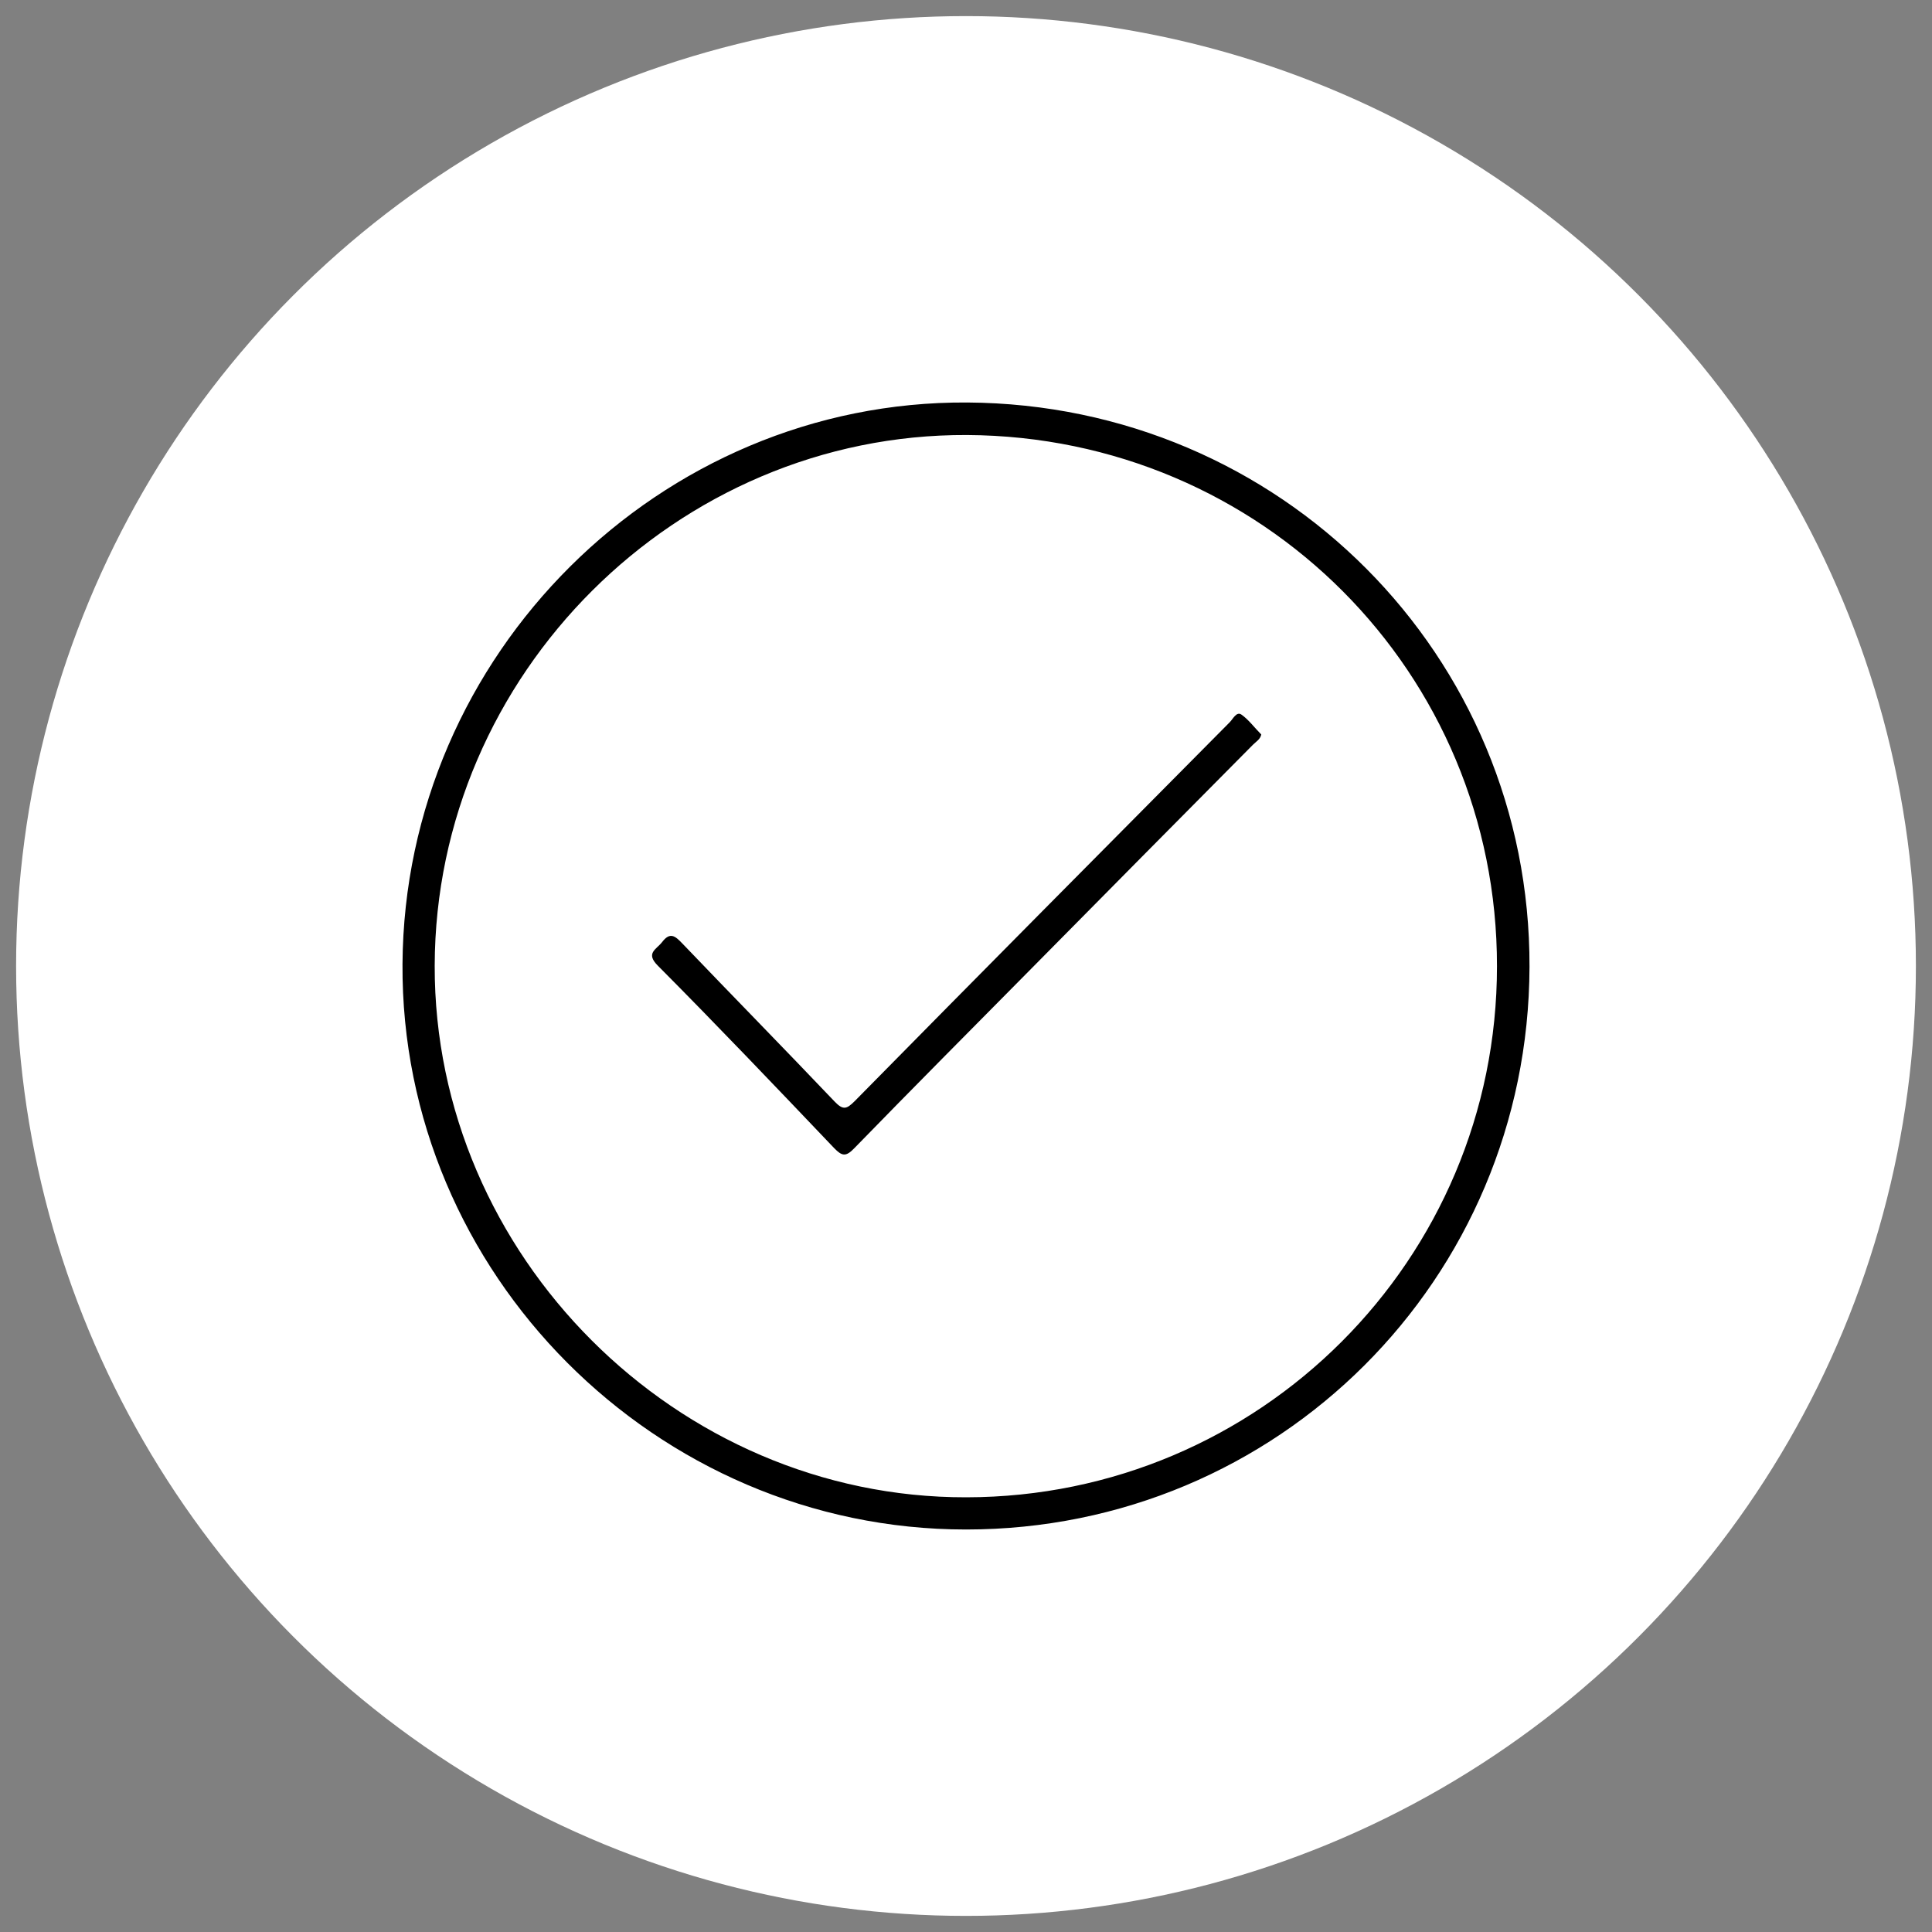
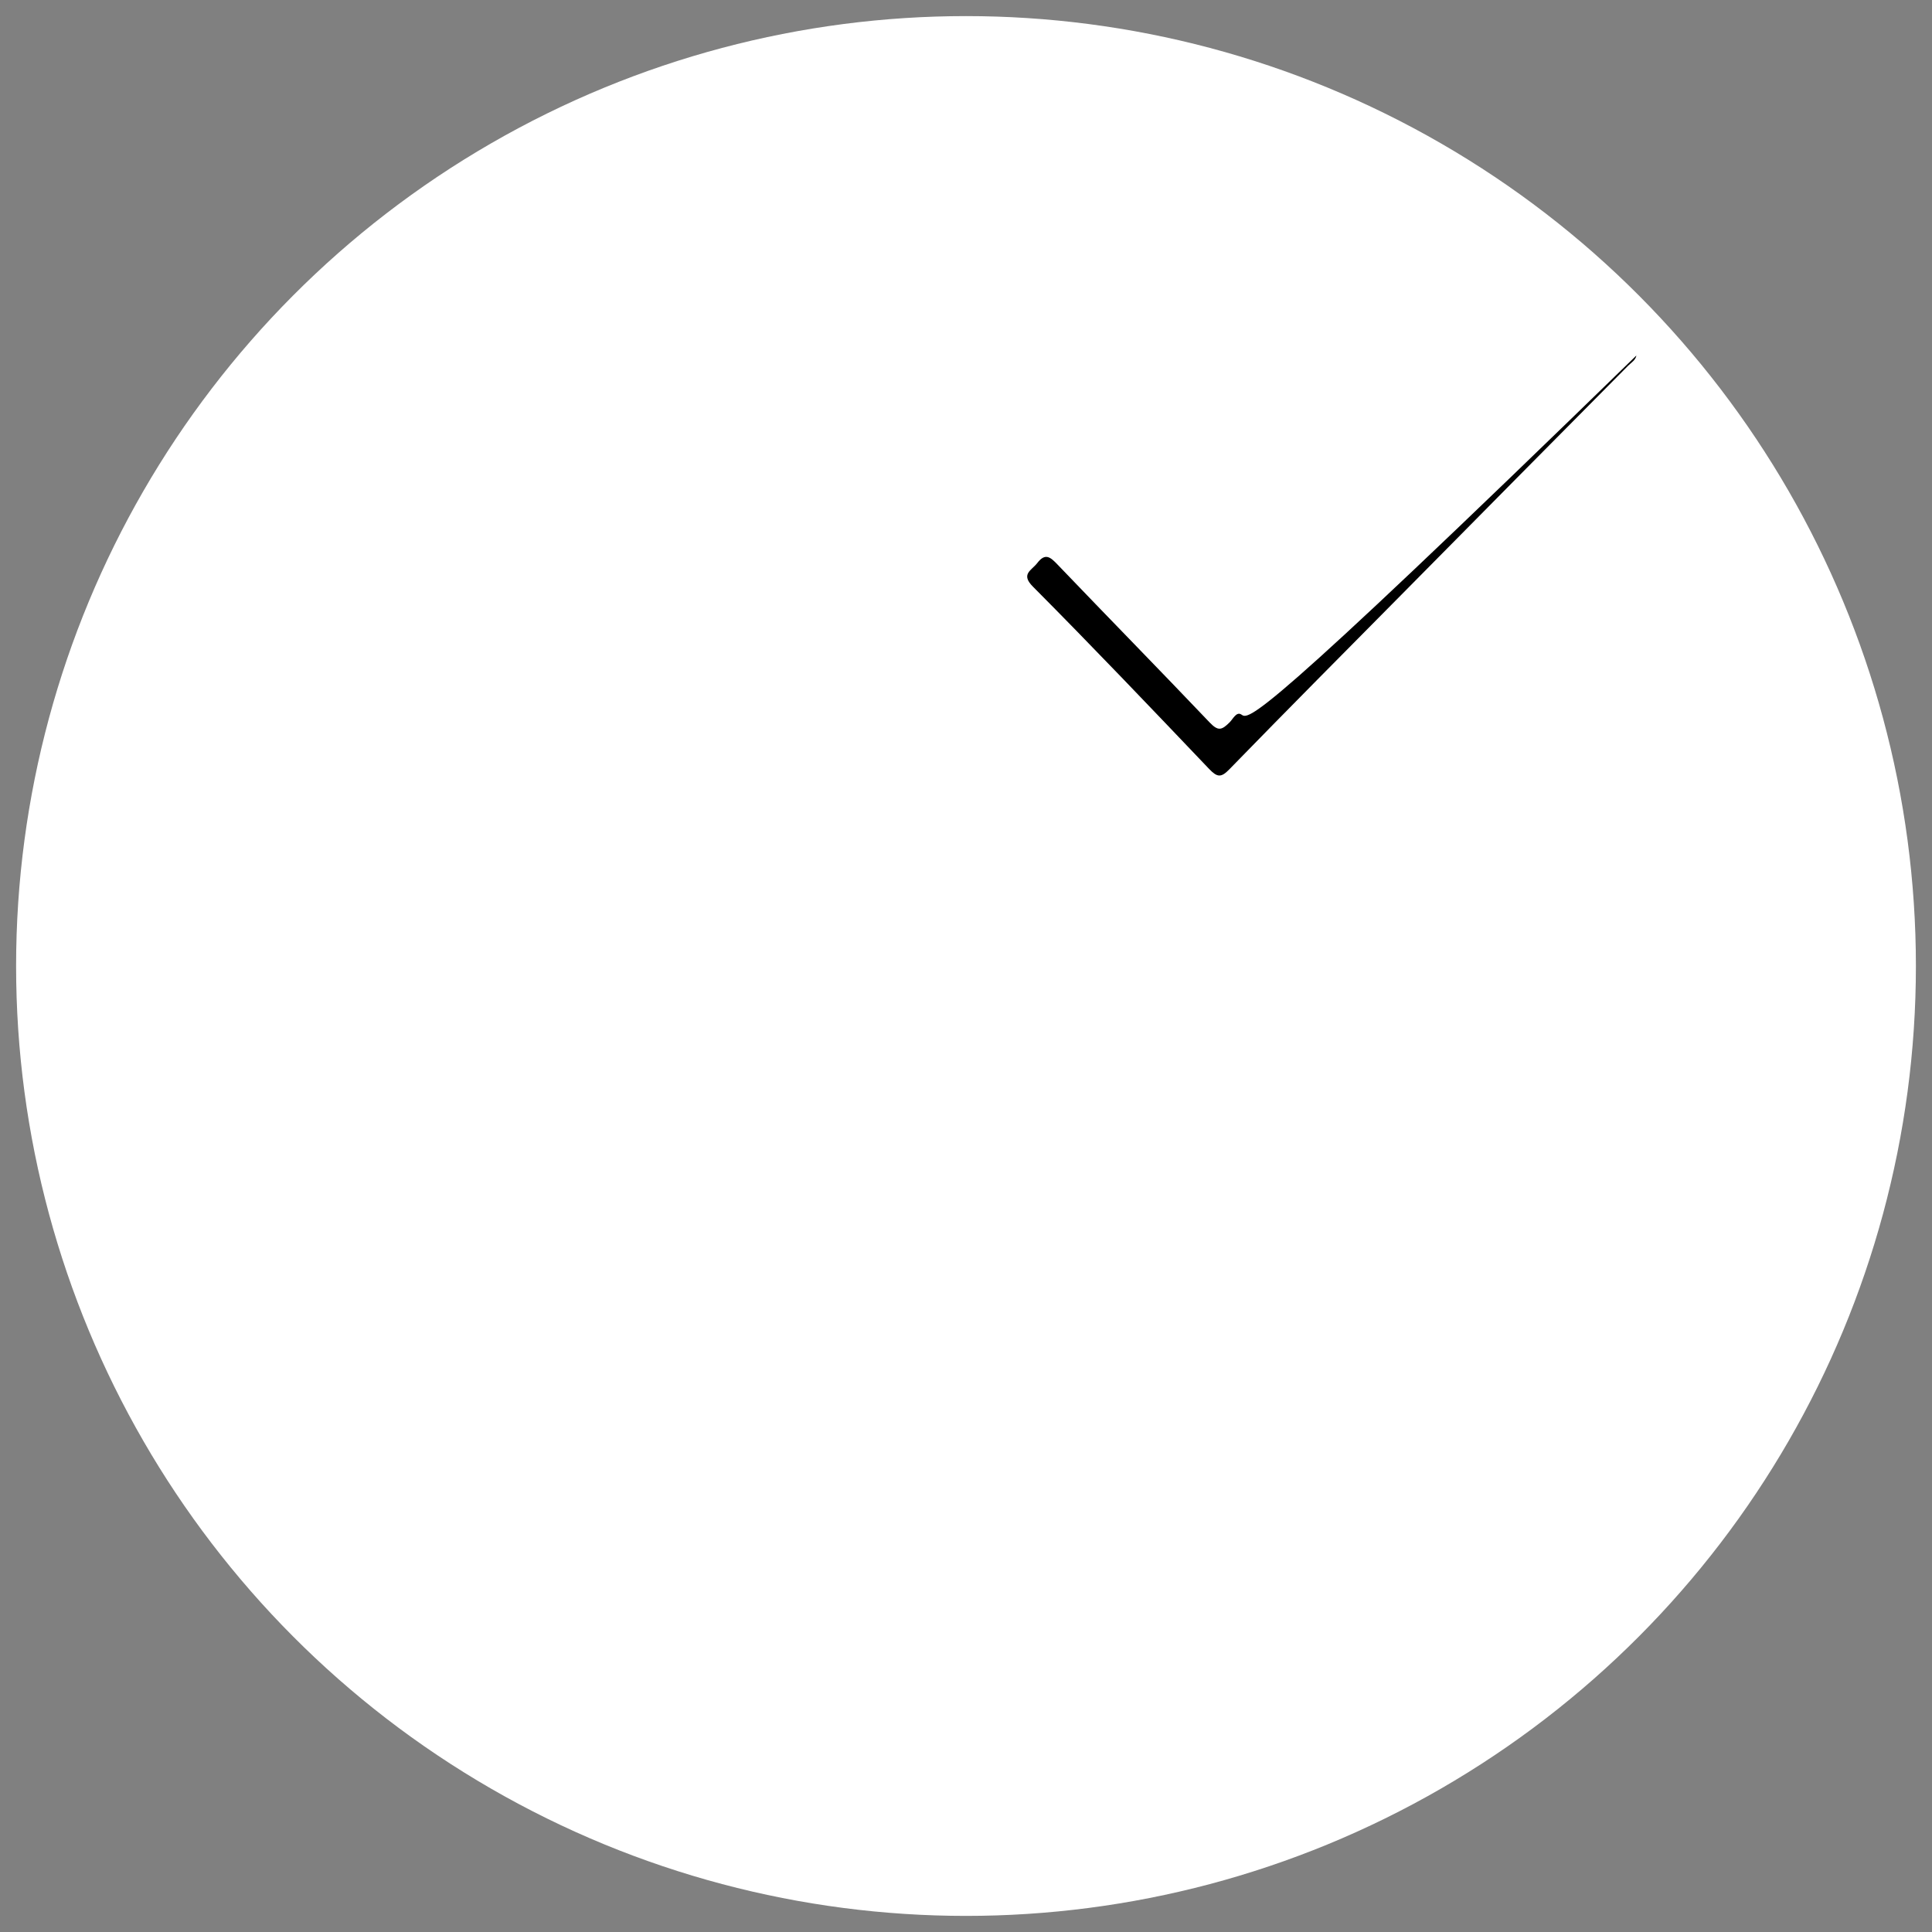
<svg xmlns="http://www.w3.org/2000/svg" id="Layer_1" x="0px" y="0px" viewBox="0 0 600 600" style="enable-background:new 0 0 600 600;" xml:space="preserve">
  <rect x="0" y="0" width="600" height="600" fill="#808080" stroke="none" />
  <style type="text/css">	.st0{fill:#FFFFFF;}</style>
  <circle class="st0" cx="300" cy="300" r="295" />
  <g>
-     <path d="M300.4,125c-95.5-0.6-174.8,78.2-175.4,174.4c-0.6,96,78.7,175.6,175,175.6c96.9,0,174.7-77.7,175-174.7  C475.3,203.5,397.7,125.6,300.4,125z M300.1,465c-90,0.2-165.3-75.2-165.1-165.1c0.2-90.5,75.2-165.2,165.3-164.8  c91.6,0.5,164.7,73.8,164.6,165C464.9,391.2,391.2,464.9,300.1,465z" />
-     <path d="M385.5,221.9c-1.5-1-2.6,1.4-3.6,2.4C343,263.5,304.1,302.7,265.4,342c-2.5,2.5-3.6,2.8-6.2,0.1  c-15.7-16.5-31.6-32.7-47.3-49.1c-2.2-2.3-3.8-3.7-6.3-0.4c-1.8,2.3-5.2,3.4-1.3,7.3c18.5,18.6,36.6,37.6,54.7,56.6  c2.5,2.6,3.7,2.8,6.3,0.1c18.2-18.7,36.6-37.2,54.9-55.7c22.9-23.2,45.9-46.4,68.9-69.6c1-1,2.3-1.7,2.6-3.2  C389.5,225.9,387.8,223.5,385.5,221.9z" />
+     <path d="M385.5,221.9c-1.5-1-2.6,1.4-3.6,2.4c-2.5,2.5-3.6,2.8-6.2,0.1  c-15.7-16.5-31.6-32.7-47.3-49.1c-2.2-2.3-3.8-3.7-6.3-0.4c-1.8,2.3-5.2,3.4-1.3,7.3c18.5,18.6,36.6,37.6,54.7,56.6  c2.5,2.6,3.7,2.8,6.3,0.1c18.2-18.7,36.6-37.2,54.9-55.7c22.9-23.2,45.9-46.4,68.9-69.6c1-1,2.3-1.7,2.6-3.2  C389.5,225.9,387.8,223.5,385.5,221.9z" />
  </g>
</svg>